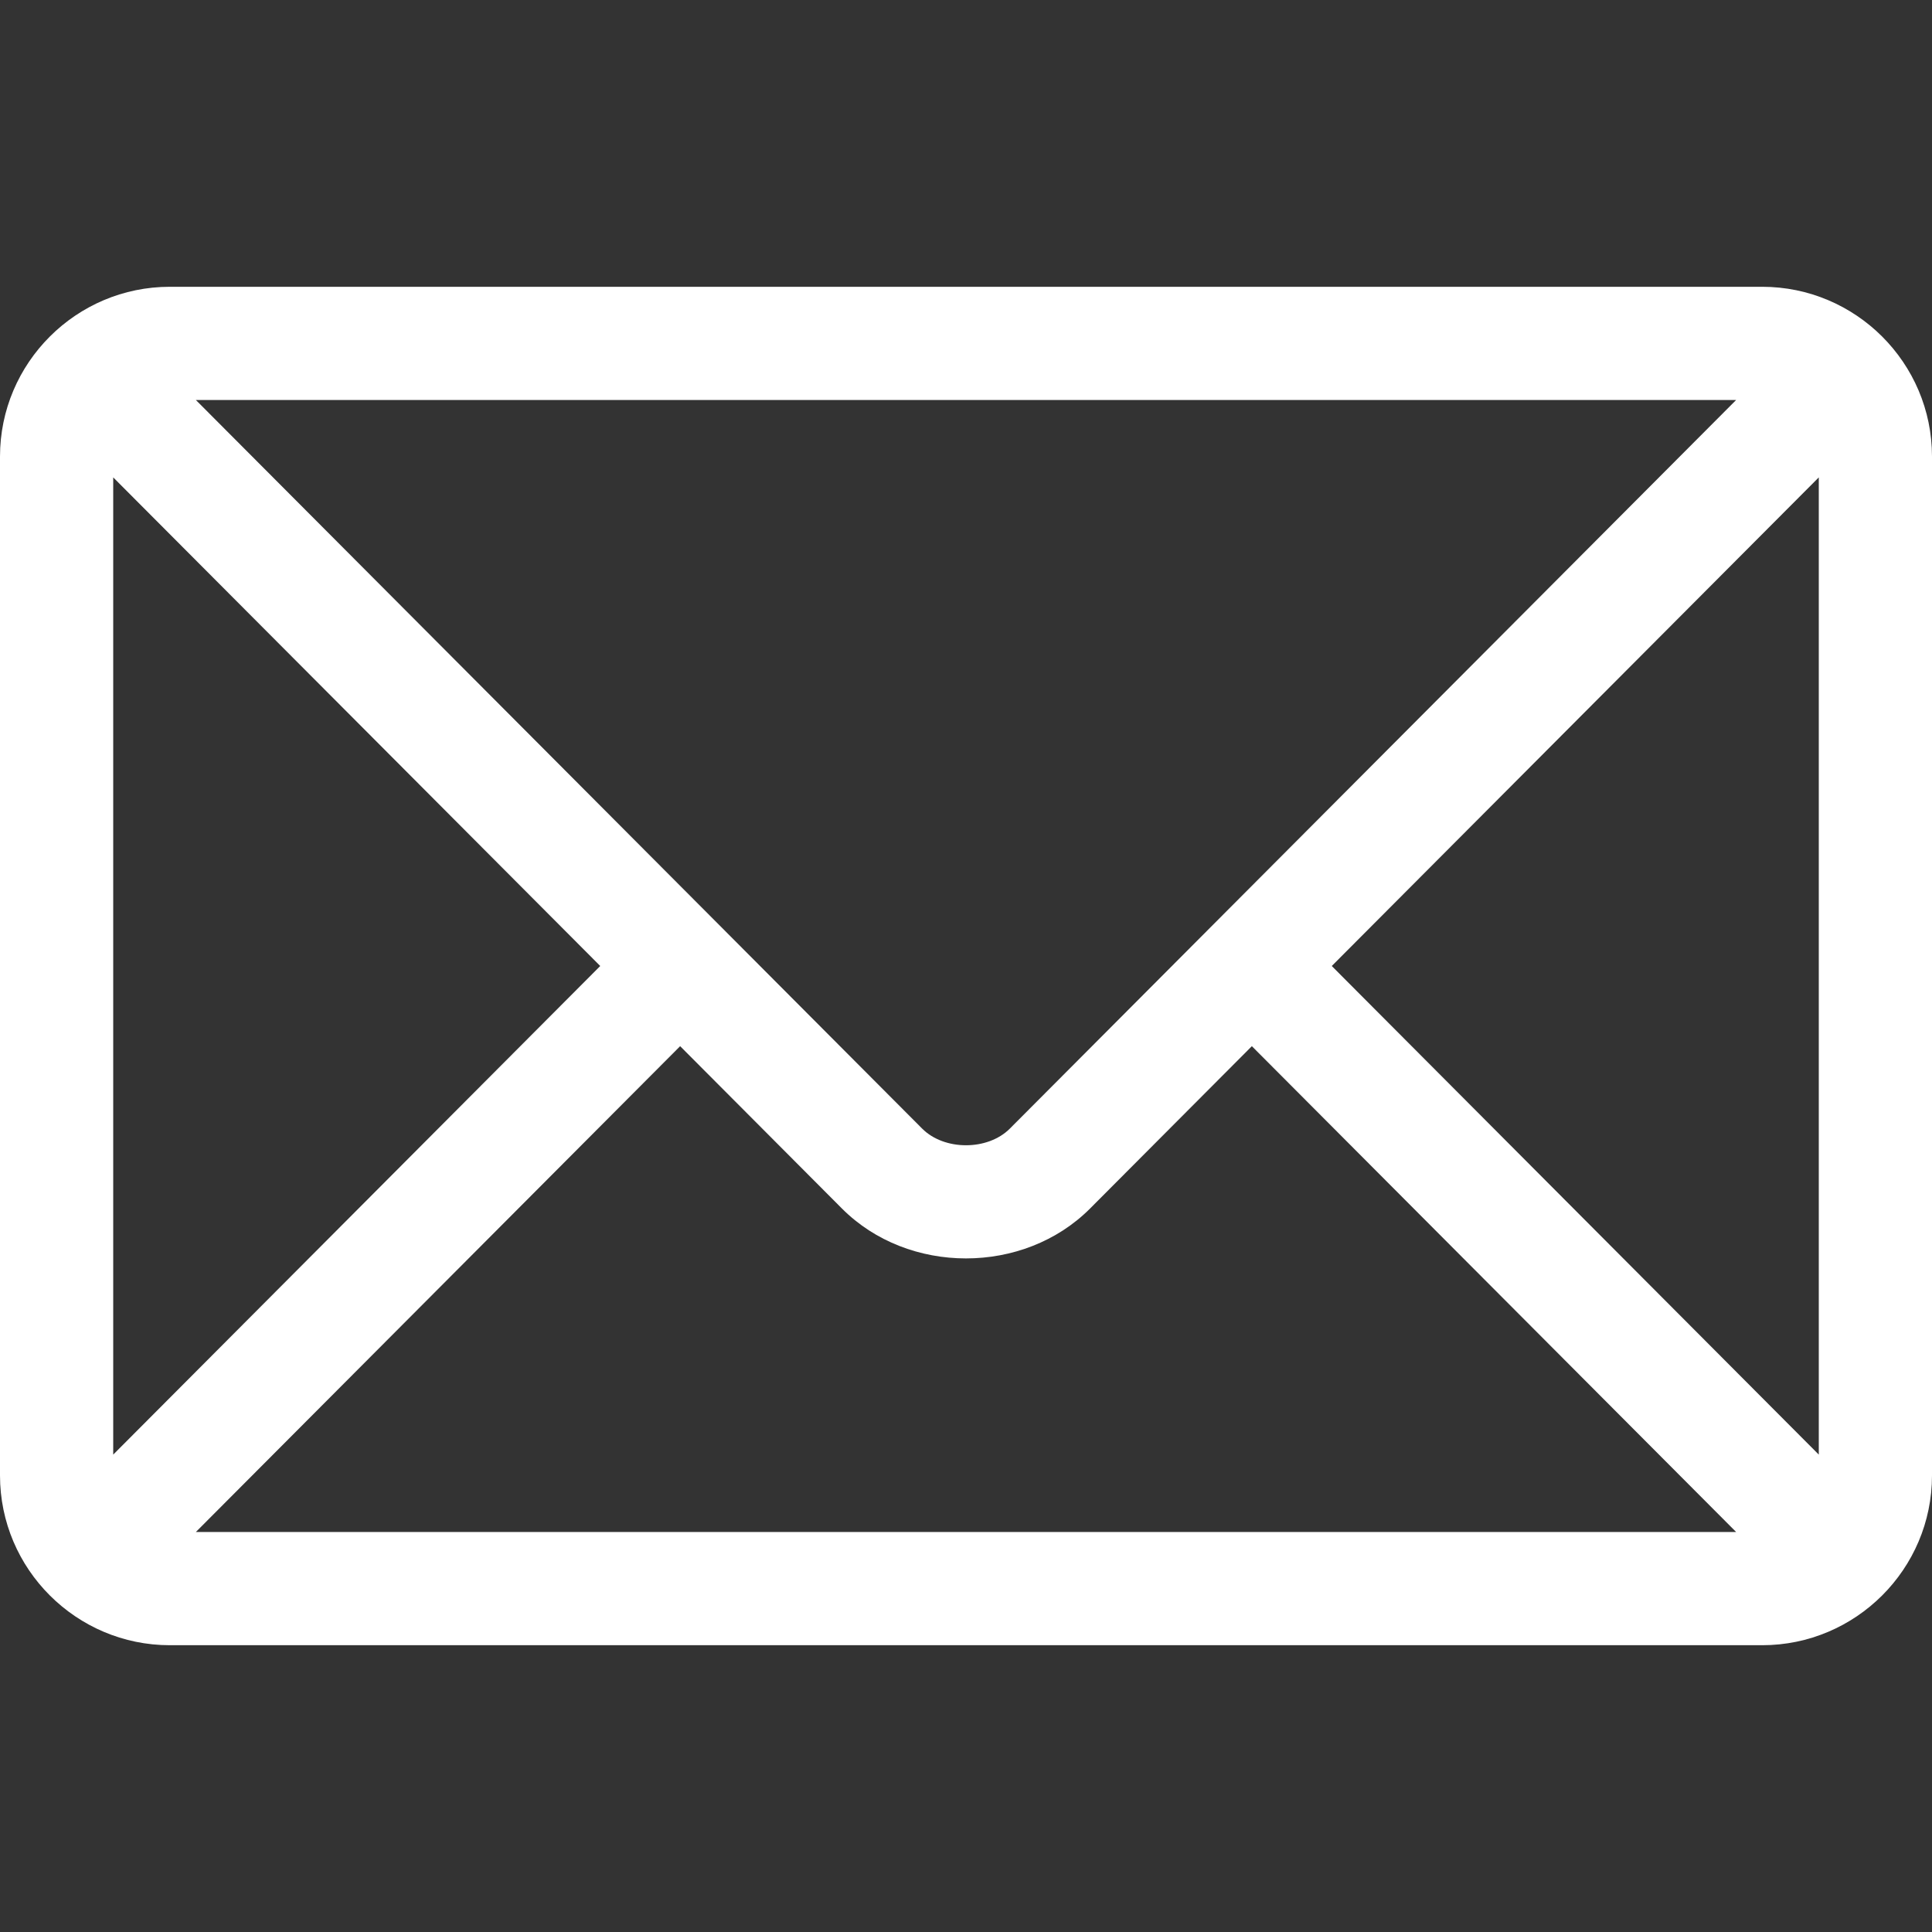
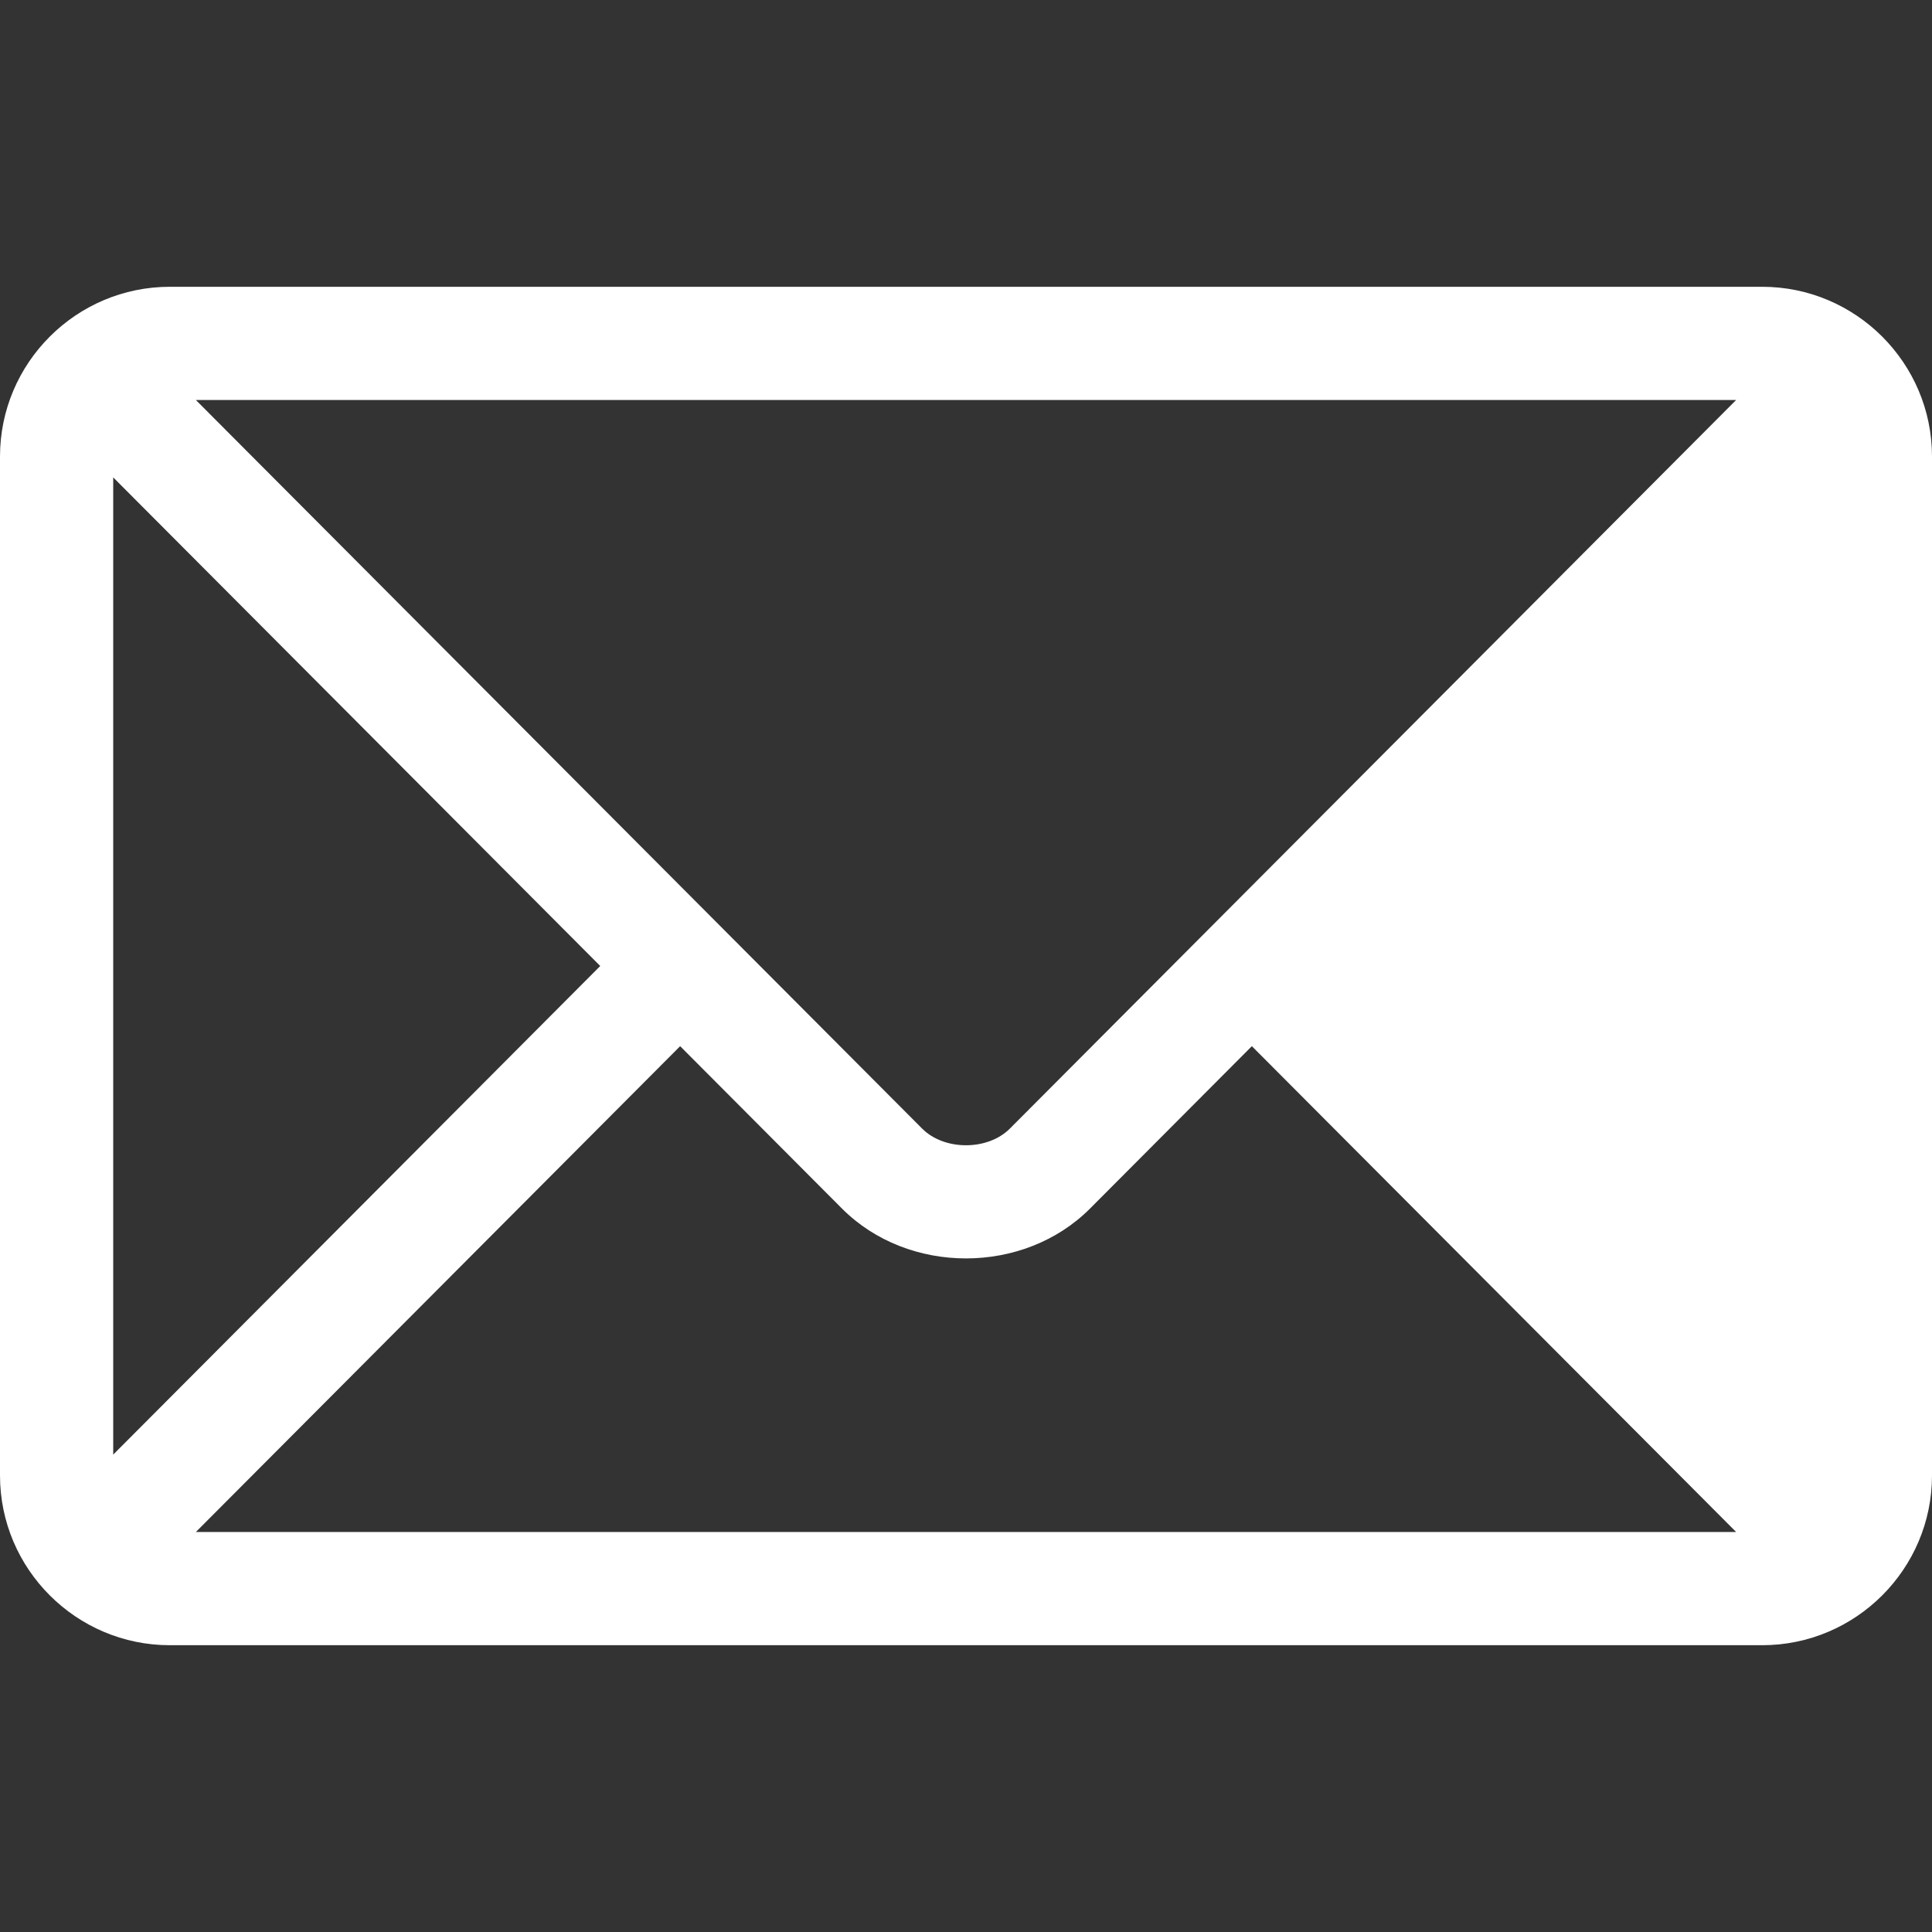
<svg xmlns="http://www.w3.org/2000/svg" width="50" height="50" viewBox="0 0 50 50" fill="none">
  <rect x="0" y="0" width="50" height="50" fill="#333333" stroke="none" />
-   <path d="M45.605 7.422H4.395C1.976 7.422 0 9.39 0 11.816V38.184C0 40.611 1.978 42.578 4.395 42.578H45.605C48.024 42.578 50 40.61 50 38.184V11.816C50 9.389 48.023 7.422 45.605 7.422ZM44.931 10.352C43.51 11.777 26.821 28.52 26.135 29.208C25.562 29.783 24.438 29.783 23.865 29.208L5.069 10.352H44.931ZM2.93 37.645V12.355L15.534 25L2.93 37.645ZM5.069 39.648L17.602 27.075L21.79 31.277C23.506 32.998 26.494 32.998 28.21 31.277L32.398 27.075L44.931 39.648H5.069ZM47.07 37.645L34.466 25L47.07 12.355V37.645Z" fill="white" />
+   <path d="M45.605 7.422H4.395C1.976 7.422 0 9.39 0 11.816V38.184C0 40.611 1.978 42.578 4.395 42.578H45.605C48.024 42.578 50 40.61 50 38.184V11.816C50 9.389 48.023 7.422 45.605 7.422ZM44.931 10.352C43.51 11.777 26.821 28.52 26.135 29.208C25.562 29.783 24.438 29.783 23.865 29.208L5.069 10.352H44.931ZM2.93 37.645V12.355L15.534 25L2.93 37.645ZM5.069 39.648L17.602 27.075L21.79 31.277C23.506 32.998 26.494 32.998 28.21 31.277L32.398 27.075L44.931 39.648H5.069ZM47.07 37.645L47.07 12.355V37.645Z" fill="white" />
</svg>